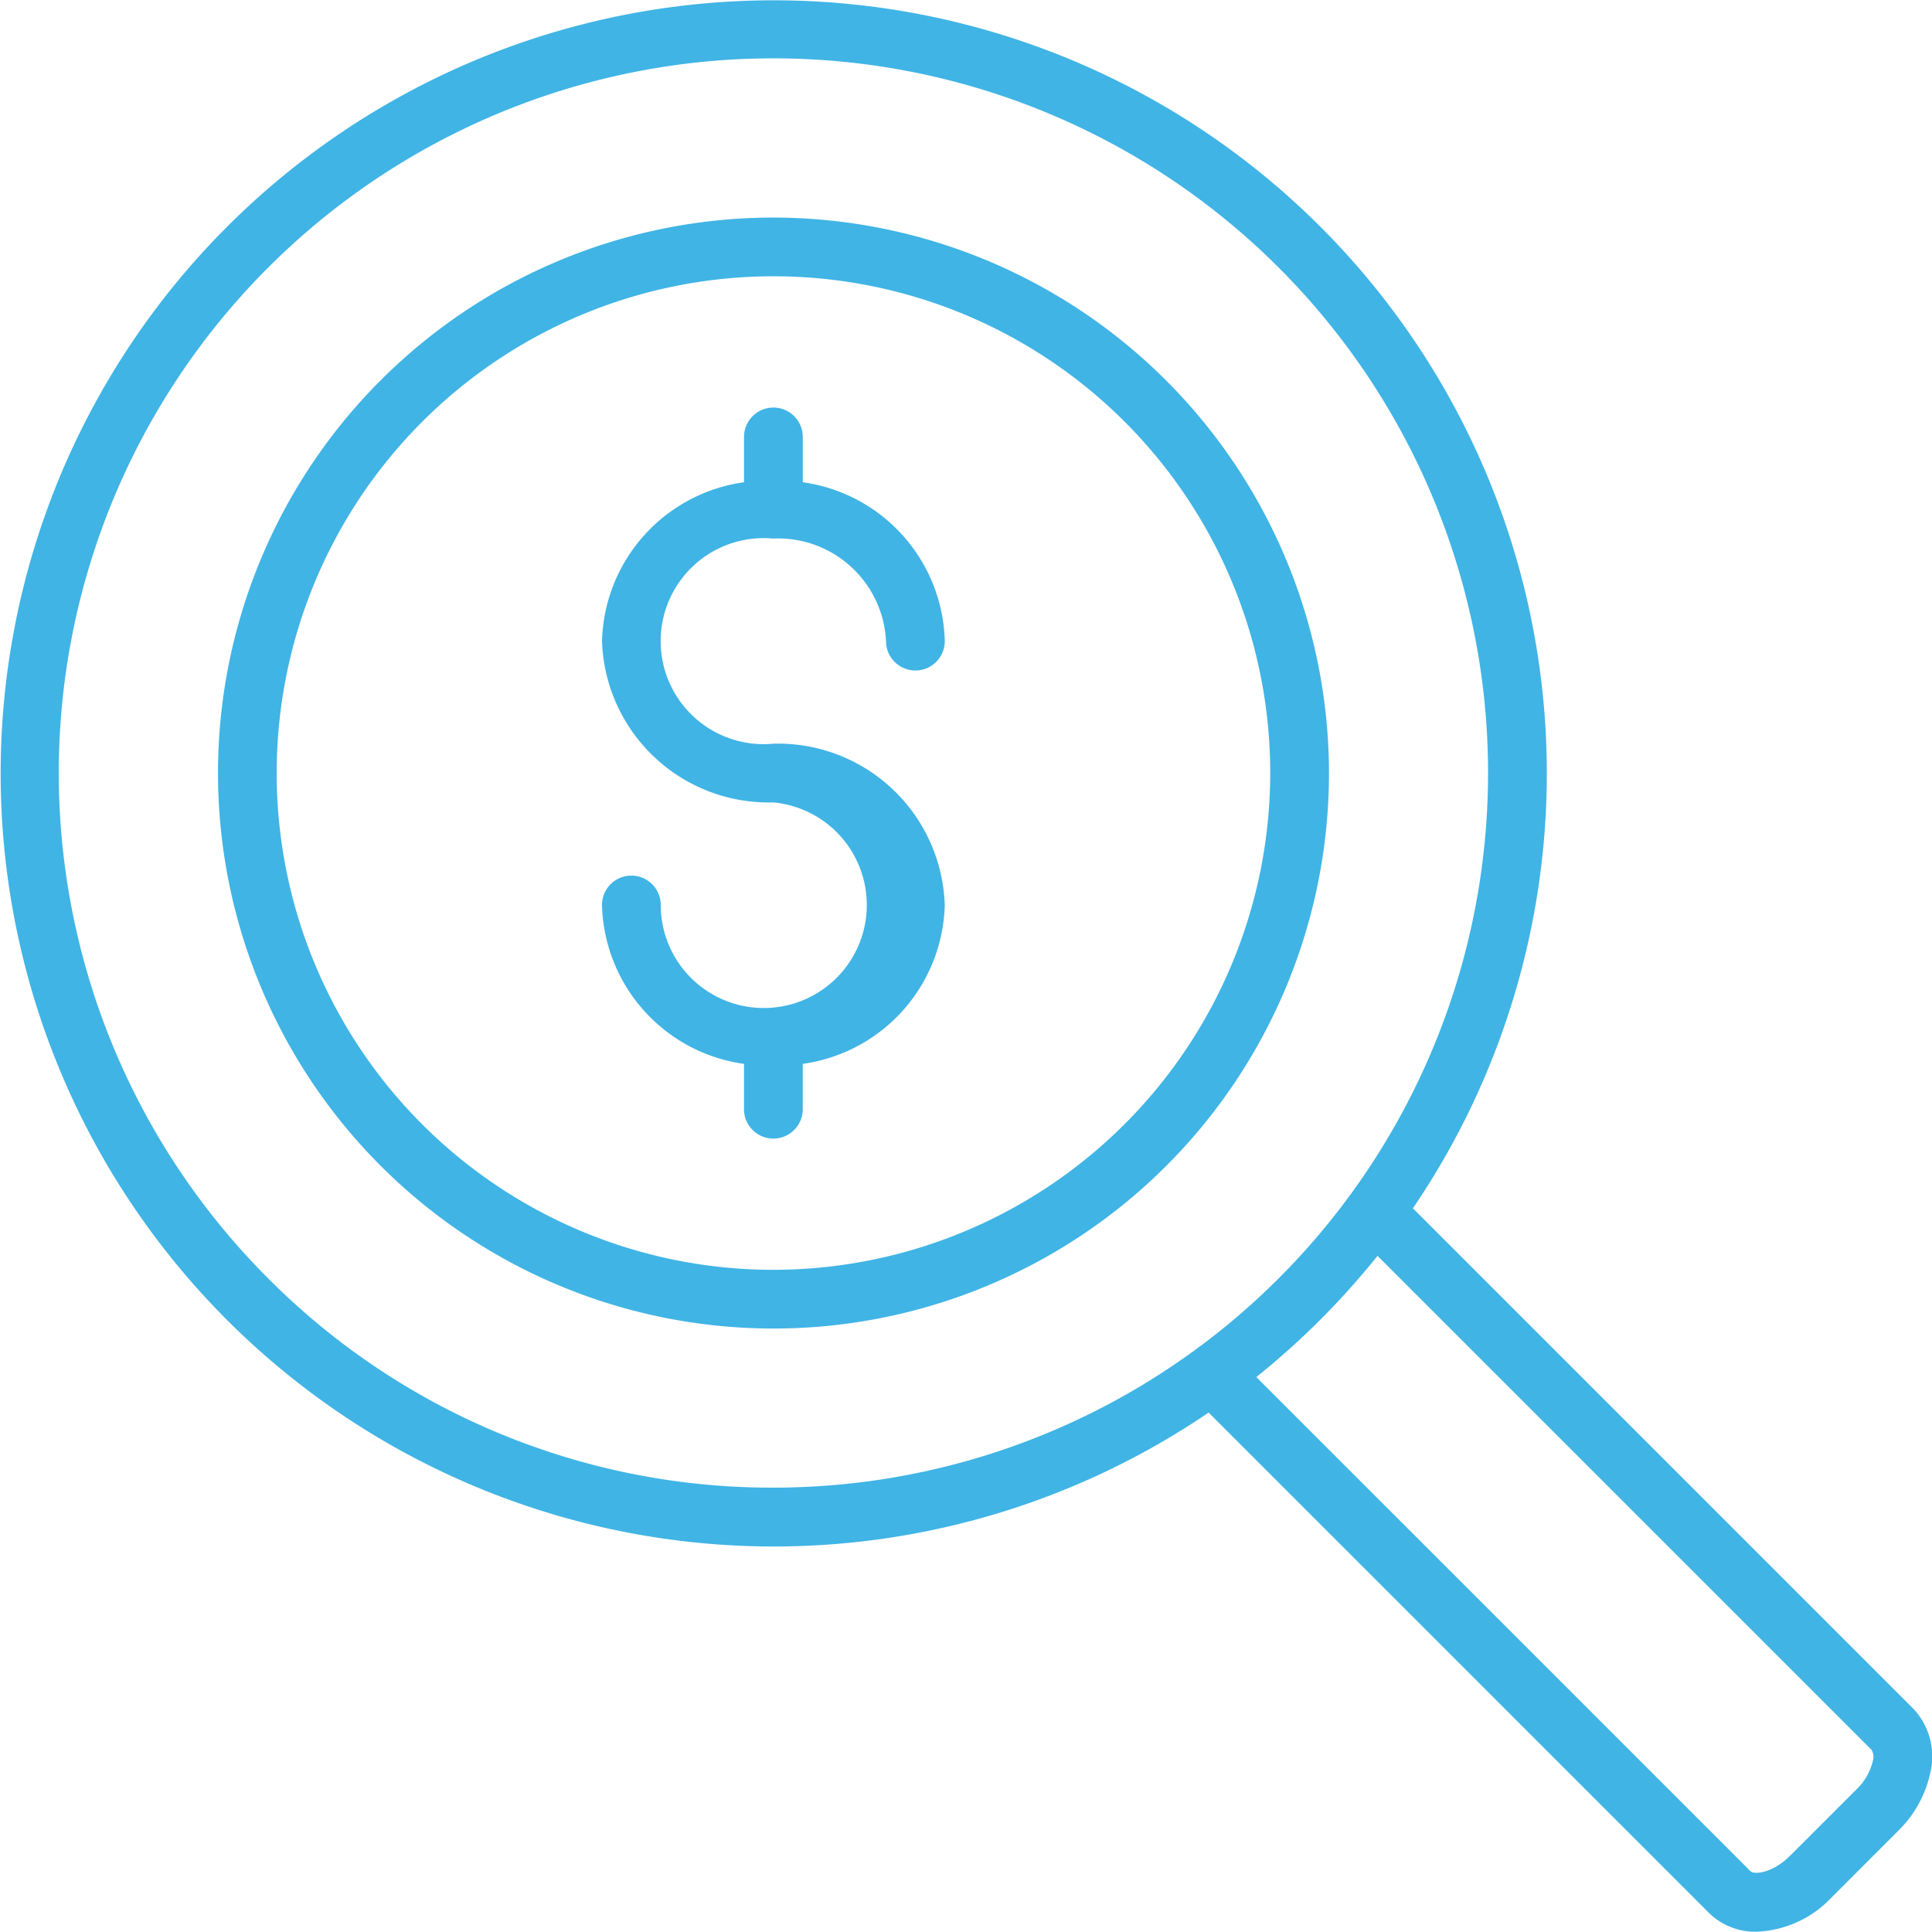
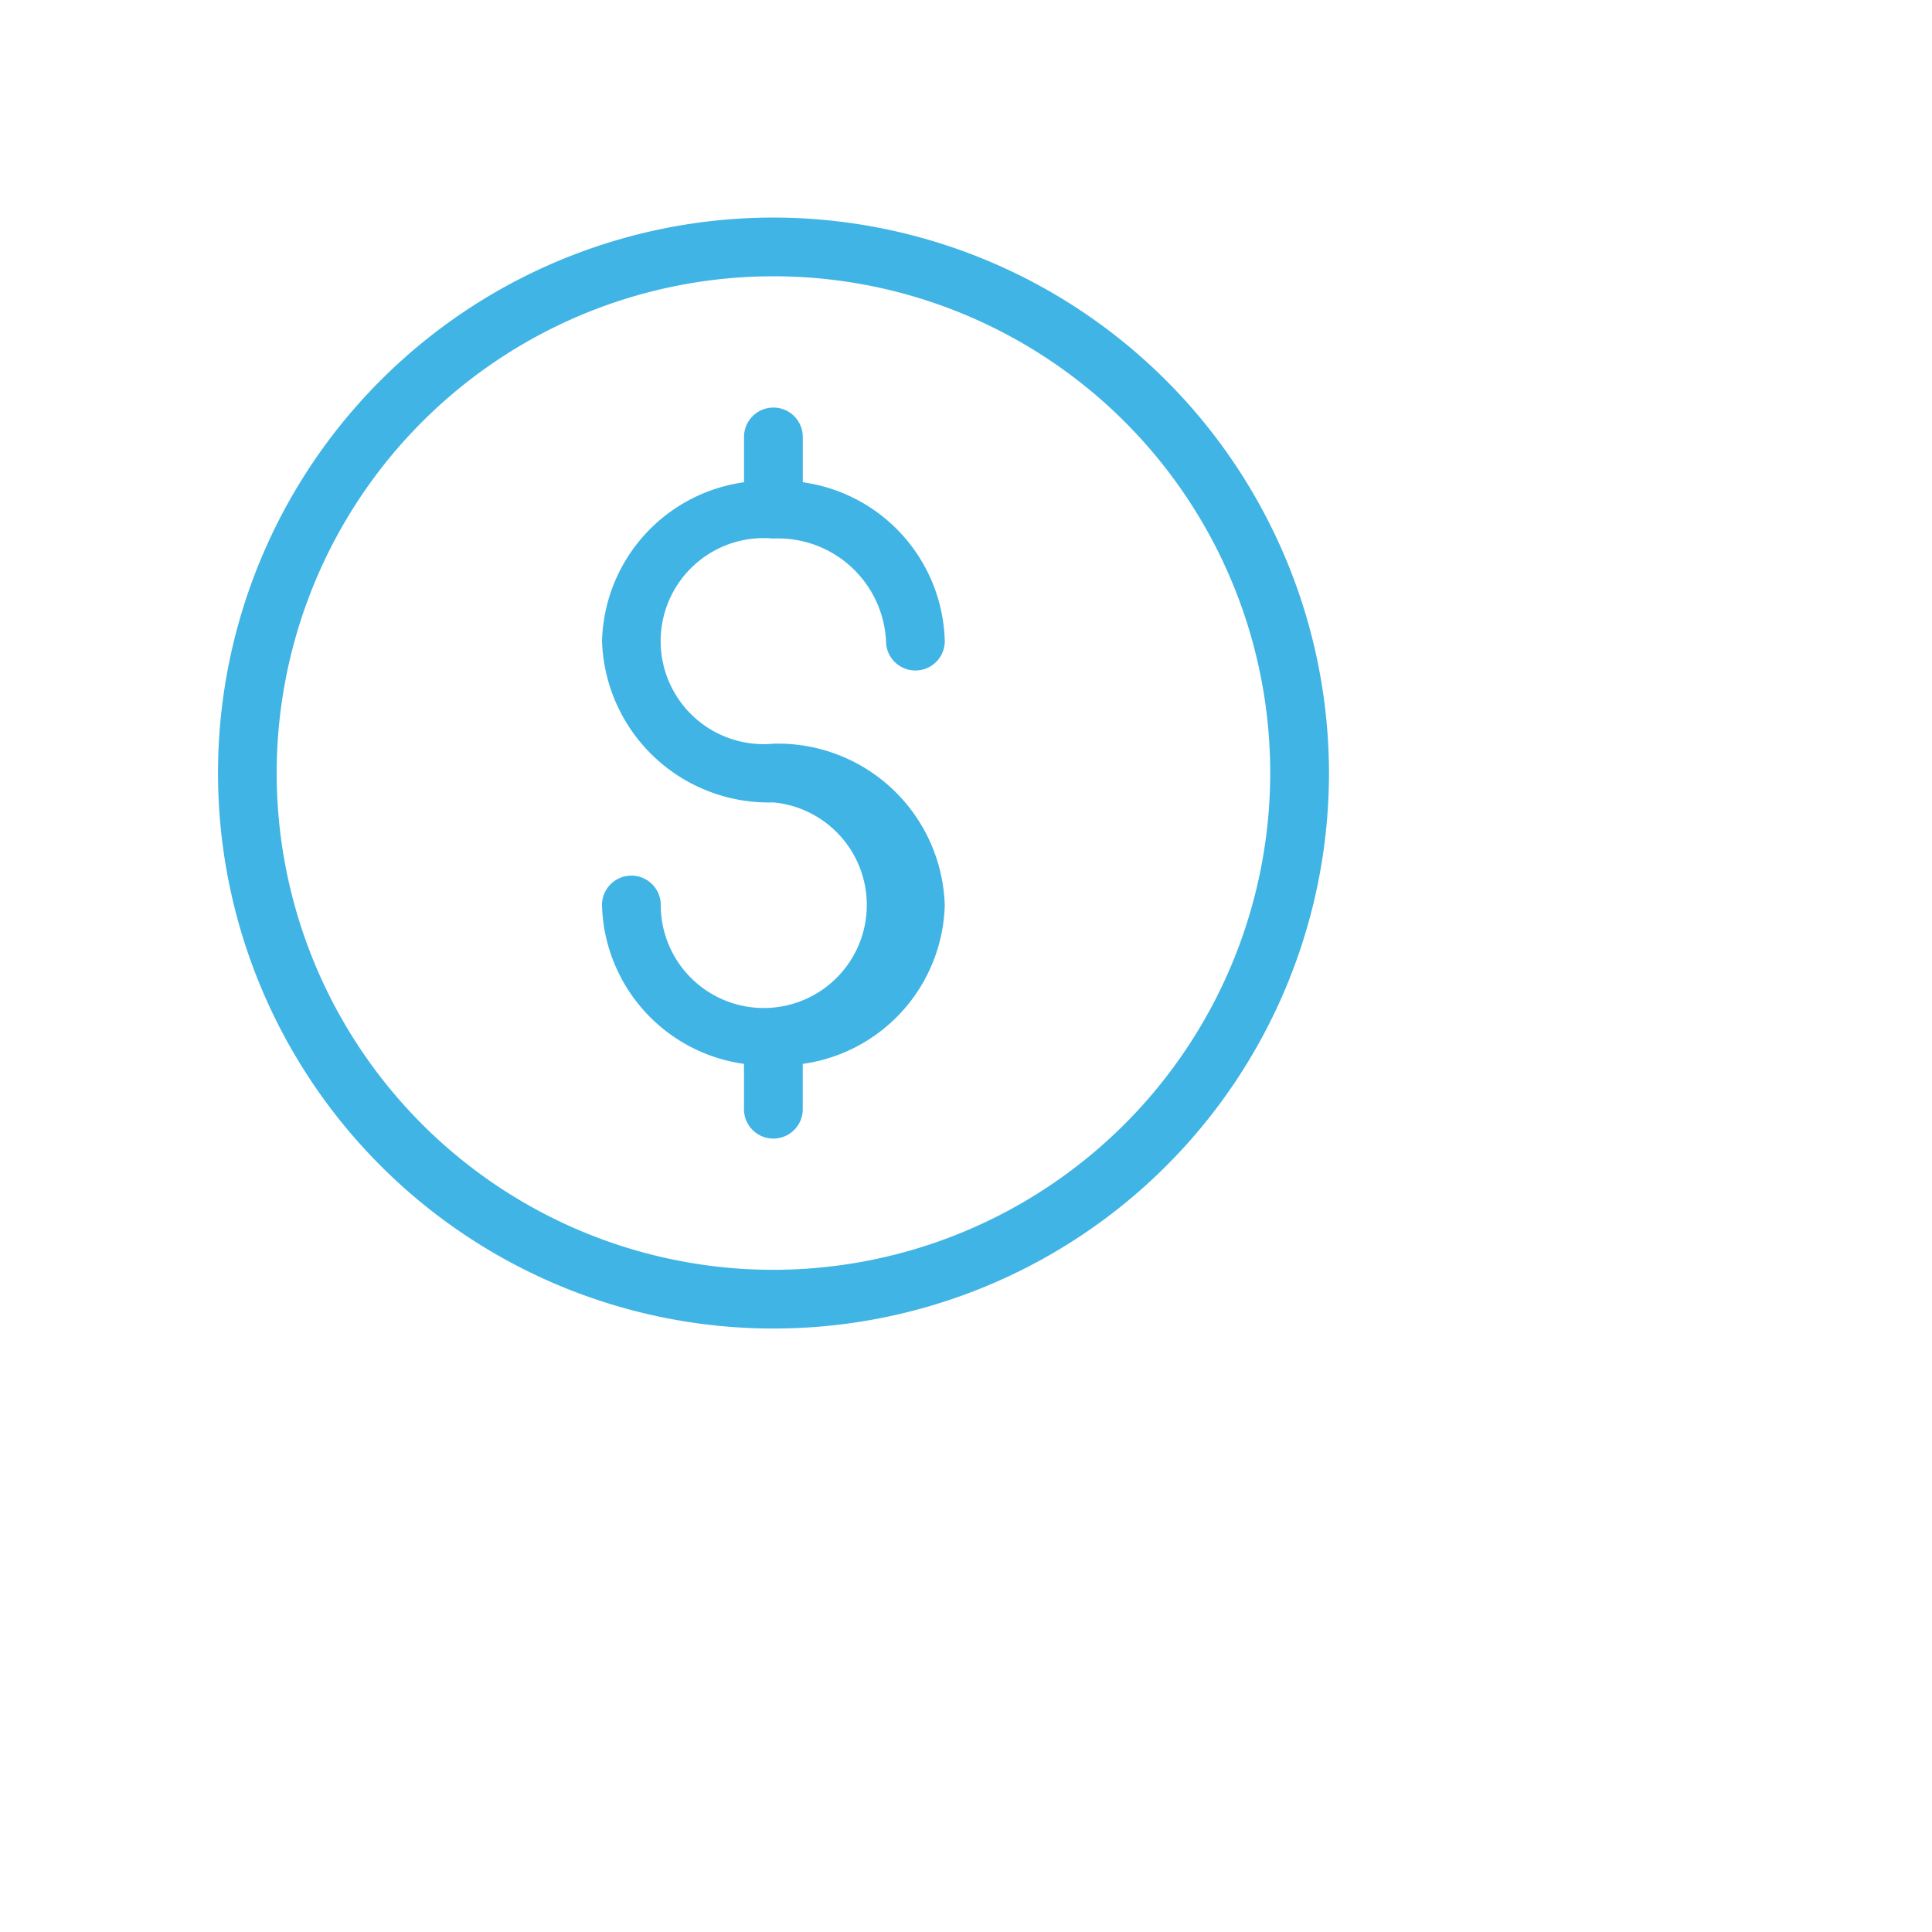
<svg xmlns="http://www.w3.org/2000/svg" width="56.859" height="56.85" viewBox="0 0 56.859 56.85">
  <defs>
    <style>.a{fill:#40b4e5;}</style>
  </defs>
  <g transform="translate(-298.752 -87.38)">
    <path class="a" d="M323.957,104.884a3.181,3.181,0,0,1,3.315,3.019.864.864,0,1,0,1.729,0,4.846,4.846,0,0,0-4.179-4.675v-1.334a.864.864,0,0,0-1.729,0v1.334a4.846,4.846,0,0,0-4.179,4.675,4.907,4.907,0,0,0,5.042,4.747,3.032,3.032,0,1,1-3.314,3.019.864.864,0,0,0-1.729,0,4.847,4.847,0,0,0,4.179,4.676v1.334a.864.864,0,0,0,1.729,0v-1.334A4.847,4.847,0,0,0,329,115.669a4.908,4.908,0,0,0-5.043-4.747,3.032,3.032,0,1,1,0-6.037Z" transform="translate(-2.444 -1.655)" />
    <path class="a" d="M322.4,94.666a16.348,16.348,0,1,0,16.349,16.349A16.367,16.367,0,0,0,322.4,94.666Zm0,30.968a14.62,14.62,0,1,1,14.62-14.619A14.636,14.636,0,0,1,322.4,125.634Z" transform="translate(-0.885 -0.883)" />
-     <path class="a" d="M355.06,137.666l-14.726-14.726a22.752,22.752,0,1,0-6.012,6.012l14.726,14.726a1.939,1.939,0,0,0,1.4.552,3.194,3.194,0,0,0,2.2-1l1.963-1.964a3.4,3.4,0,0,0,.955-1.732A2.052,2.052,0,0,0,355.06,137.666ZM306.641,125a21.032,21.032,0,1,1,14.872,6.161A20.893,20.893,0,0,1,306.641,125Zm47.227,14.209a1.688,1.688,0,0,1-.478.831l-1.964,1.963c-.5.5-1.047.556-1.155.448l-14.545-14.544a23.112,23.112,0,0,0,1.882-1.686,23.422,23.422,0,0,0,1.685-1.881l14.544,14.544A.415.415,0,0,1,353.868,139.213Z" />
  </g>
</svg>